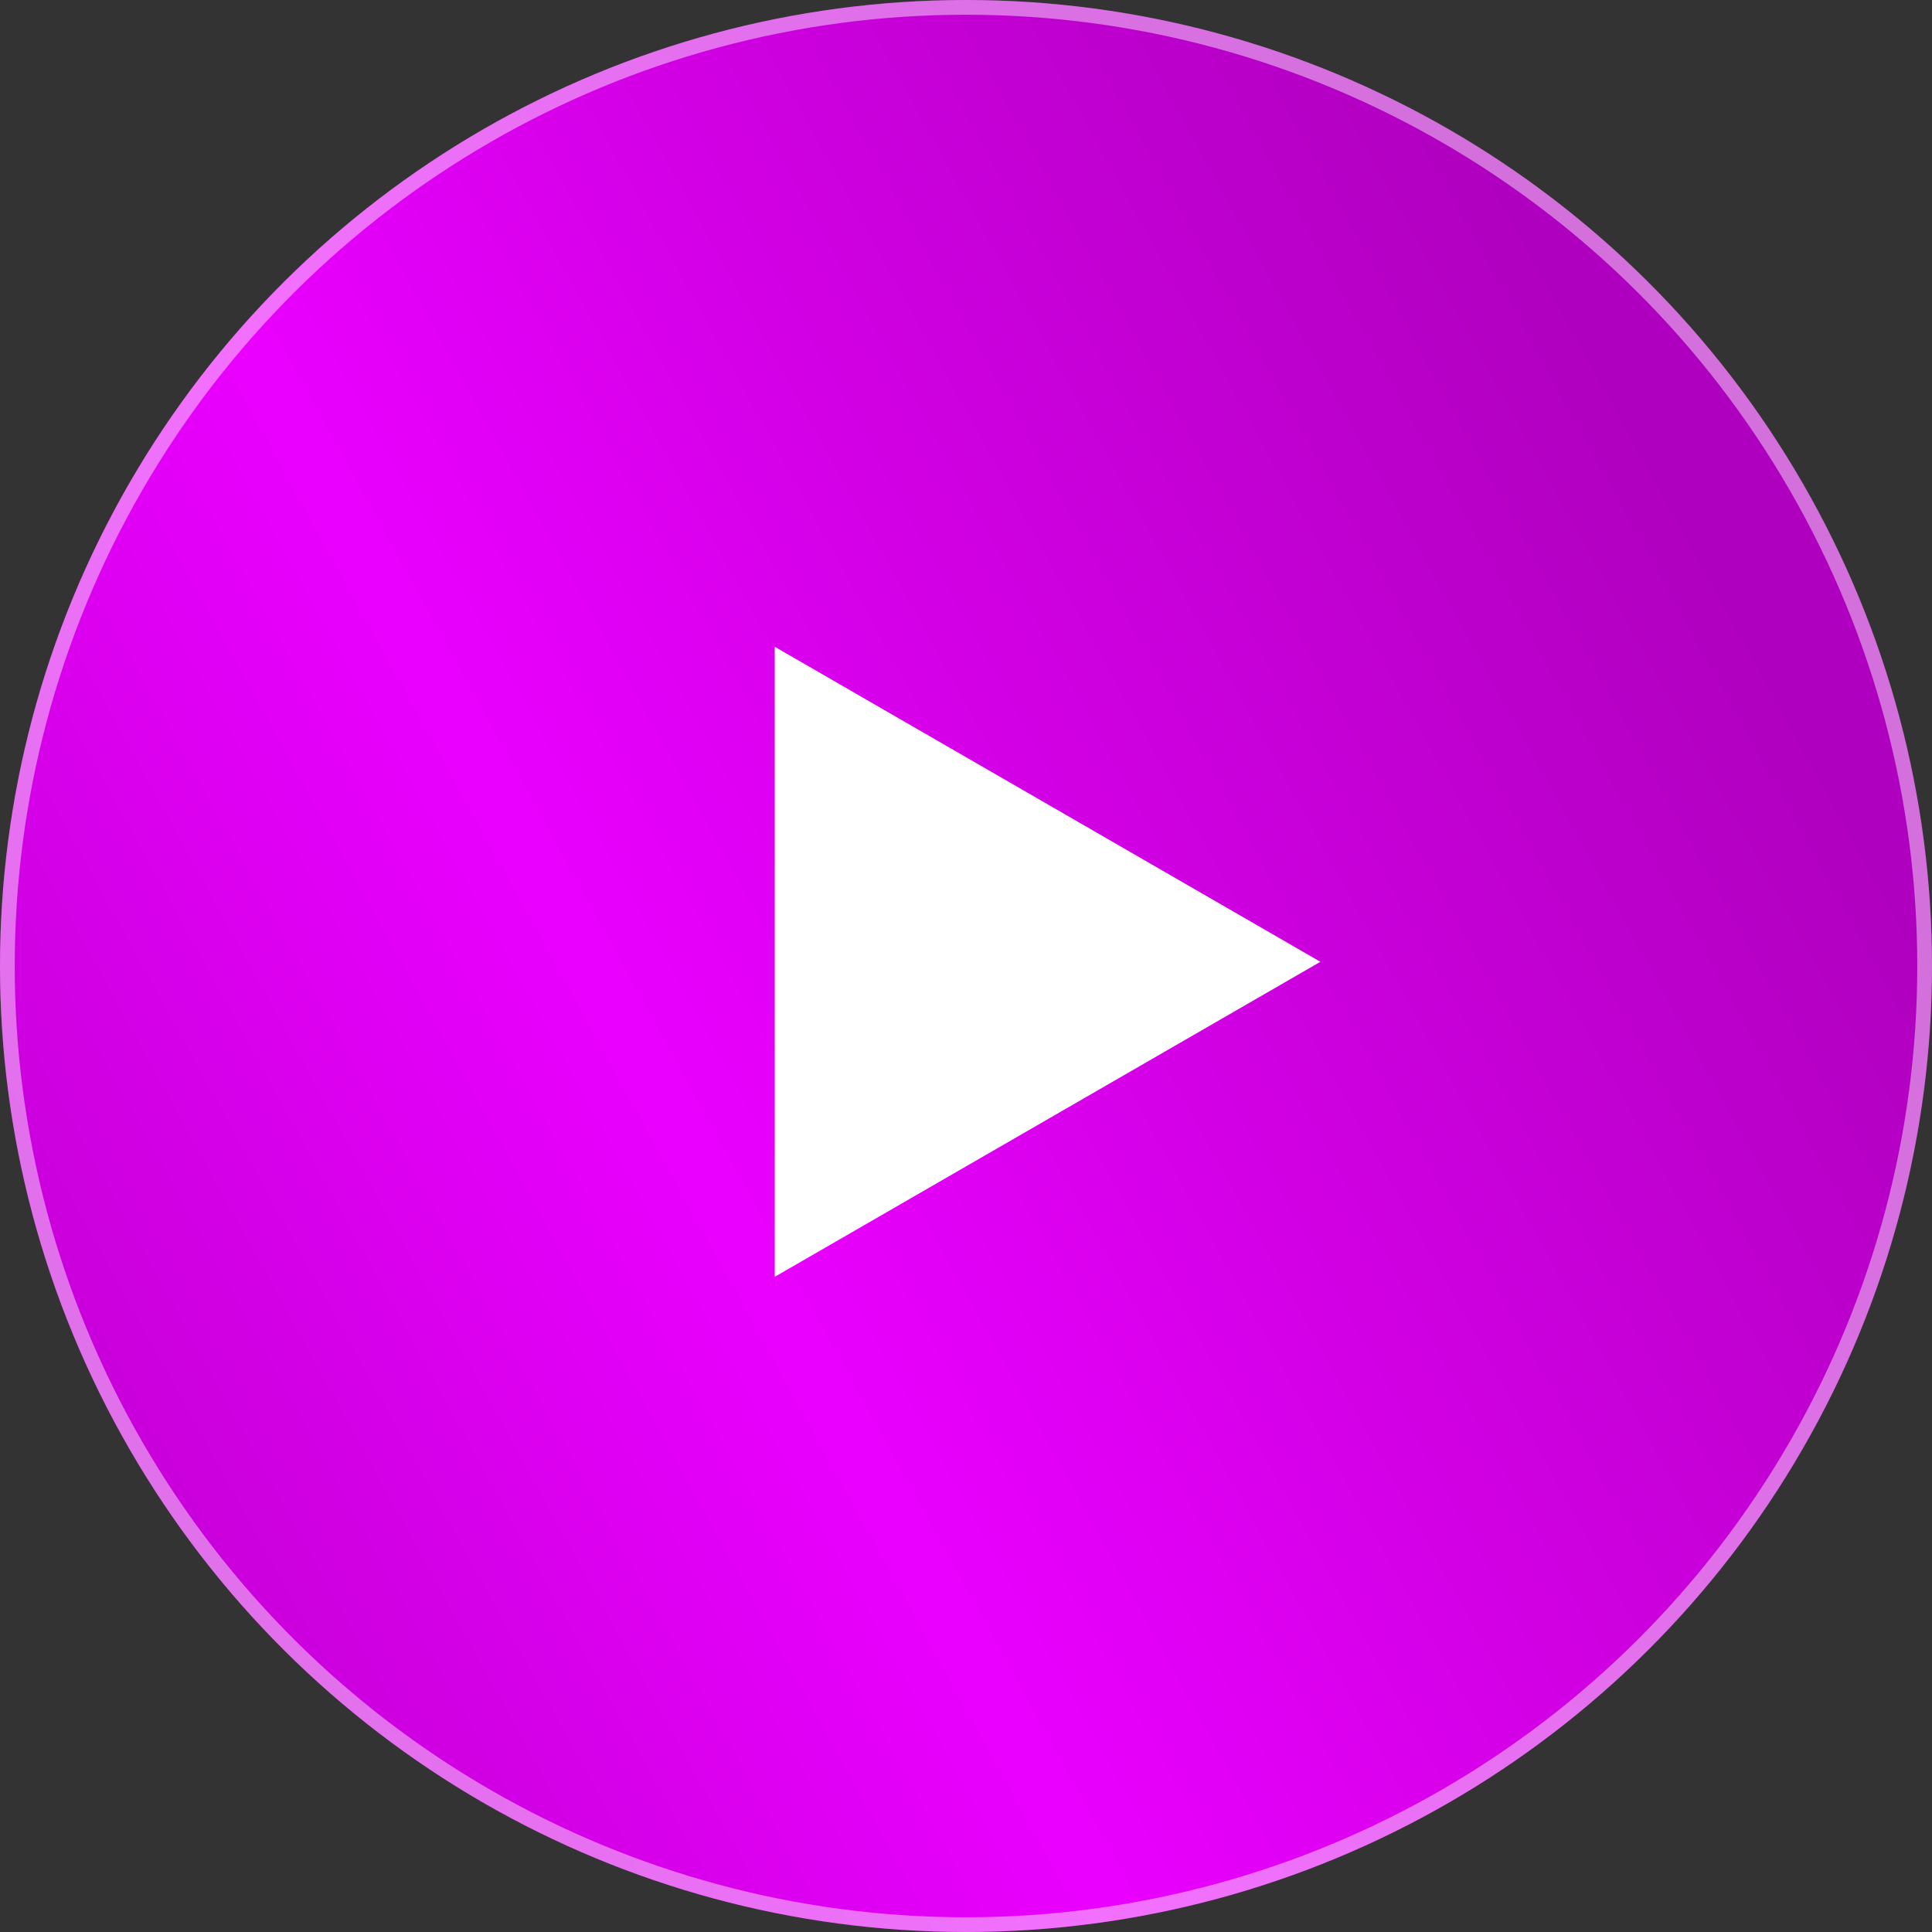
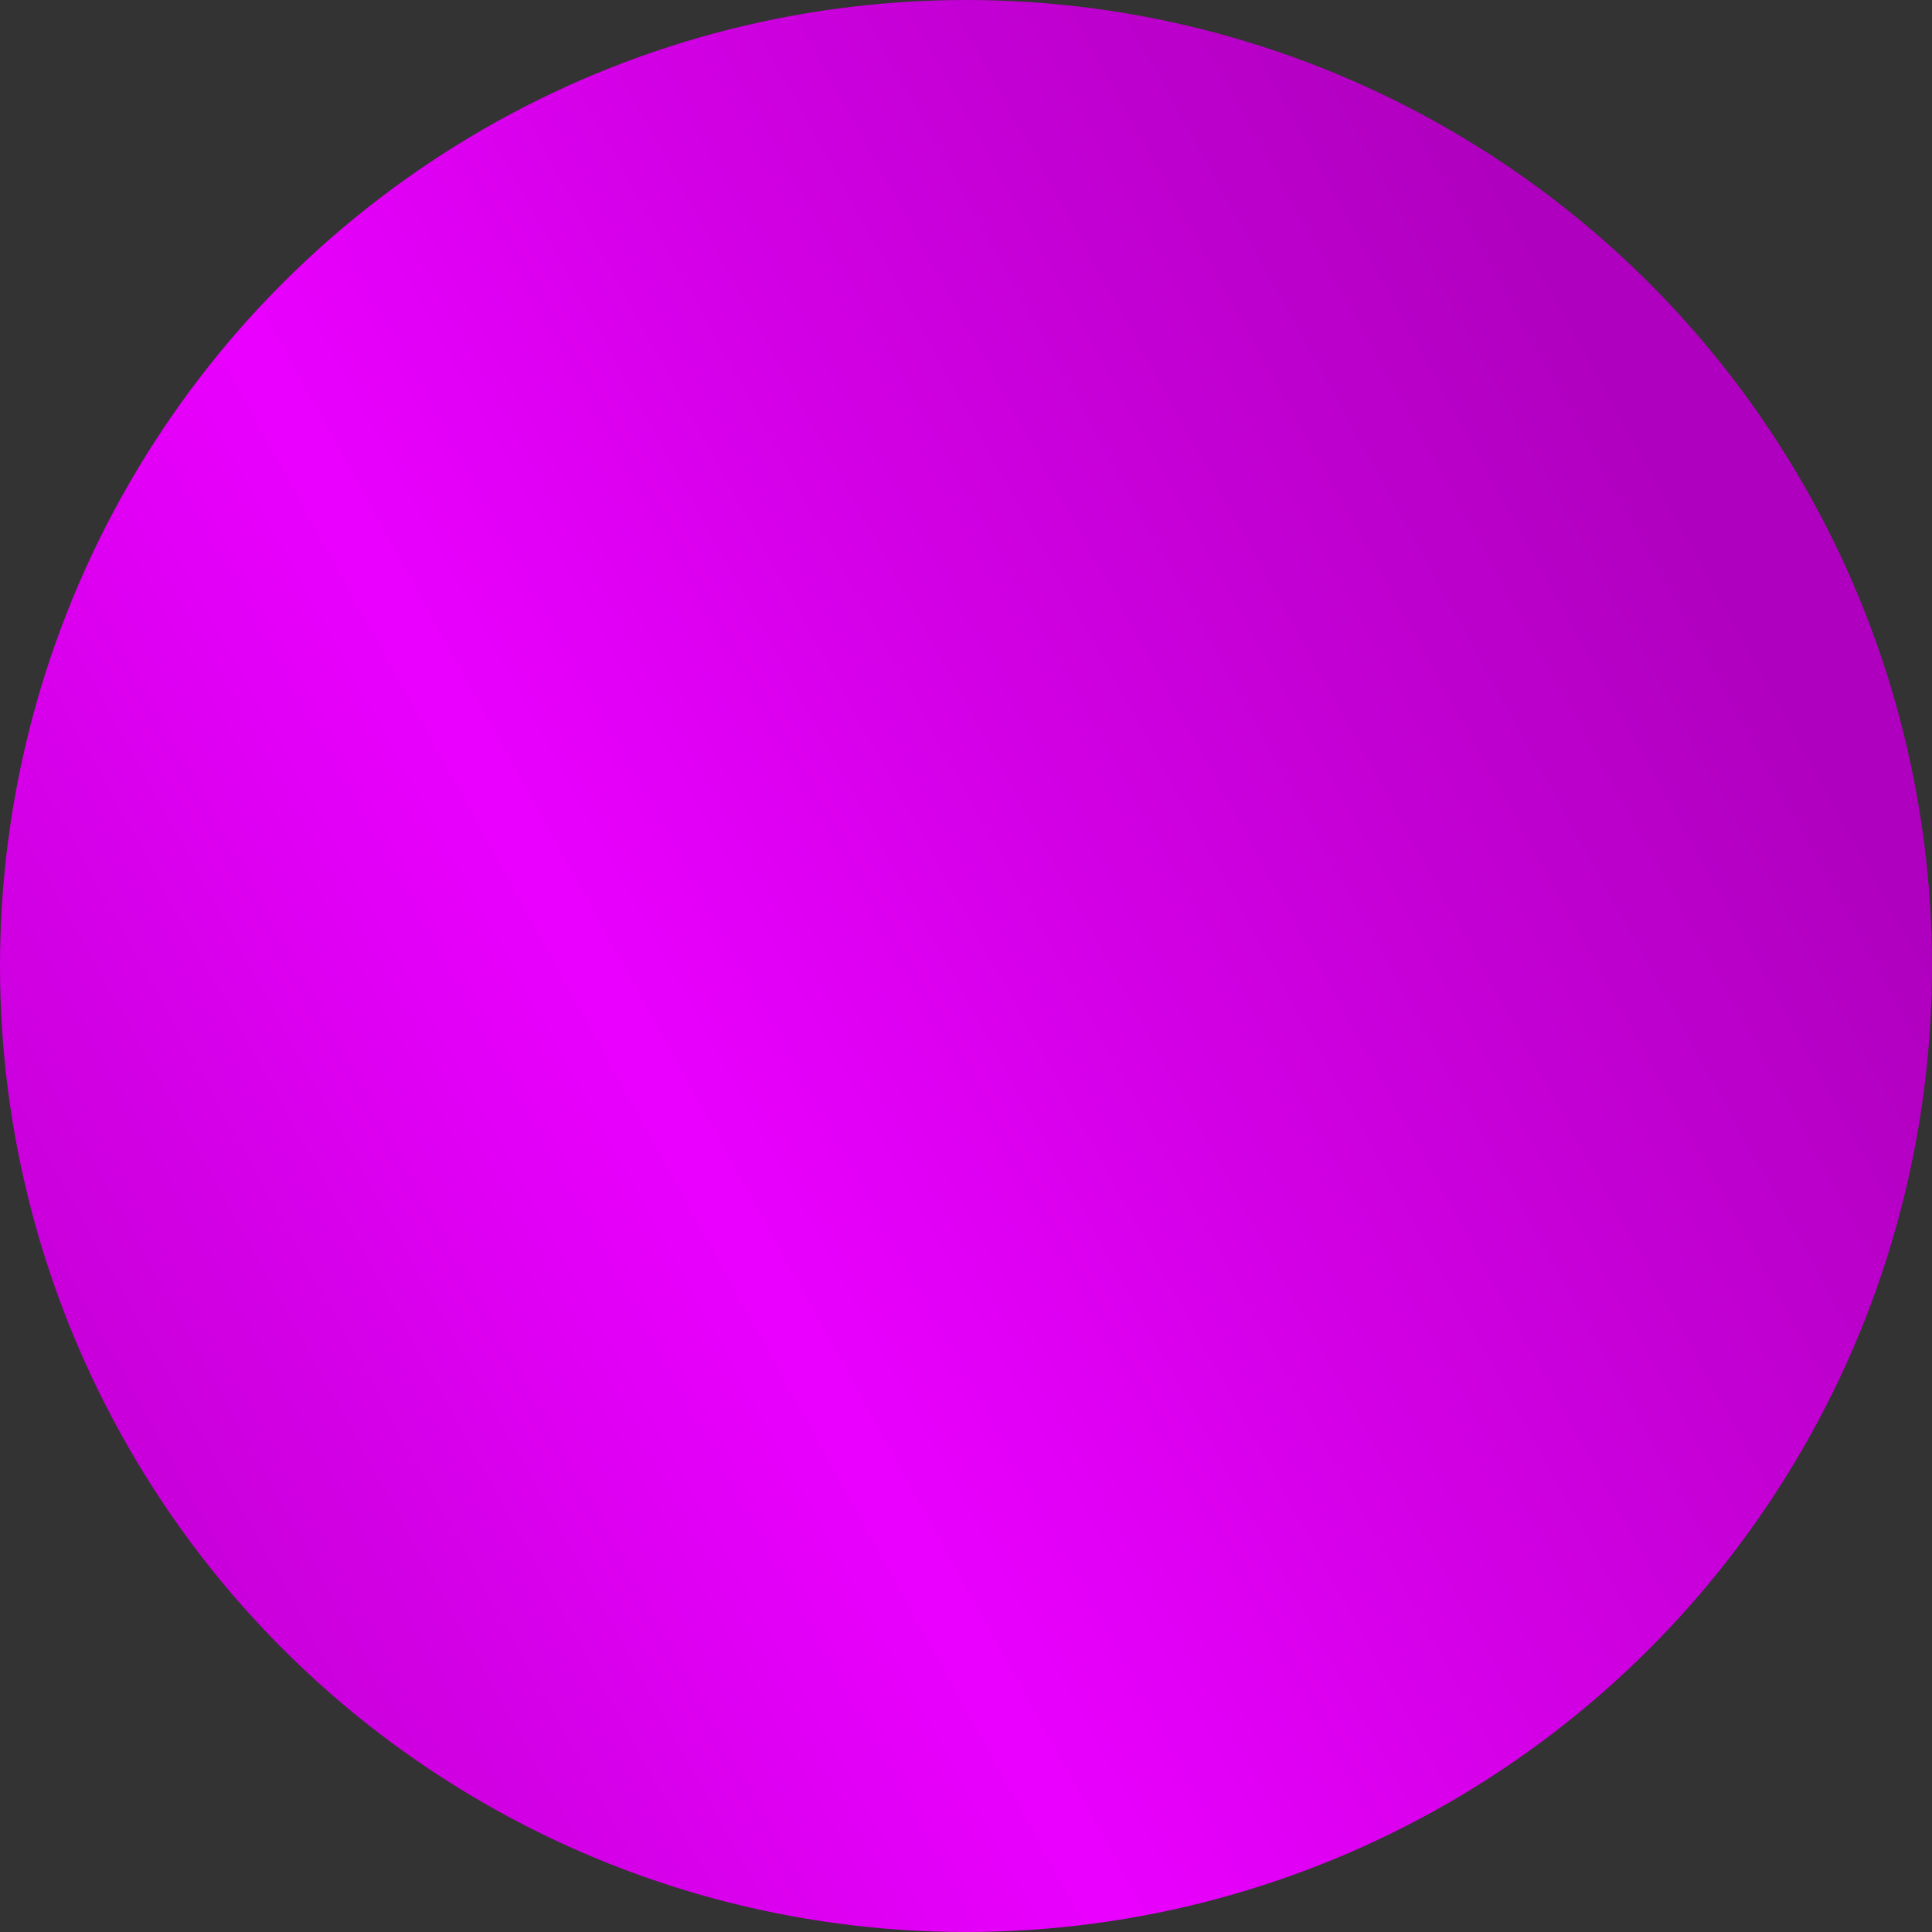
<svg xmlns="http://www.w3.org/2000/svg" width="100" height="100" viewBox="0 0 100 100" fill="none">
  <rect x="0" y="0" width="100" height="100" fill="#333333" stroke="none" />
  <g data-figma-bg-blur-radius="105.479">
    <circle cx="50" cy="50" r="50" transform="rotate(90 50 50)" fill="url(#paint0_linear_2425_529)" />
-     <circle cx="50" cy="50" r="49.619" transform="rotate(90 50 50)" stroke="white" stroke-opacity="0.44" stroke-width="0.762" />
  </g>
-   <path d="M68.344 49.782L40.101 66.088L40.101 33.476L68.344 49.782Z" fill="white" />
  <defs>
    <clipPath id="bgblur_0_2425_529_clip_path" transform="translate(105.479 105.479)">
      <circle cx="50" cy="50" r="50" transform="rotate(90 50 50)" />
    </clipPath>
    <linearGradient id="paint0_linear_2425_529" x1="50" y1="3.8147e-06" x2="107.143" y2="103.745" gradientUnits="userSpaceOnUse">
      <stop stop-color="#B000BF" />
      <stop offset="0.514" stop-color="#EA00FF" />
      <stop offset="1" stop-color="#B000BF" />
    </linearGradient>
  </defs>
</svg>